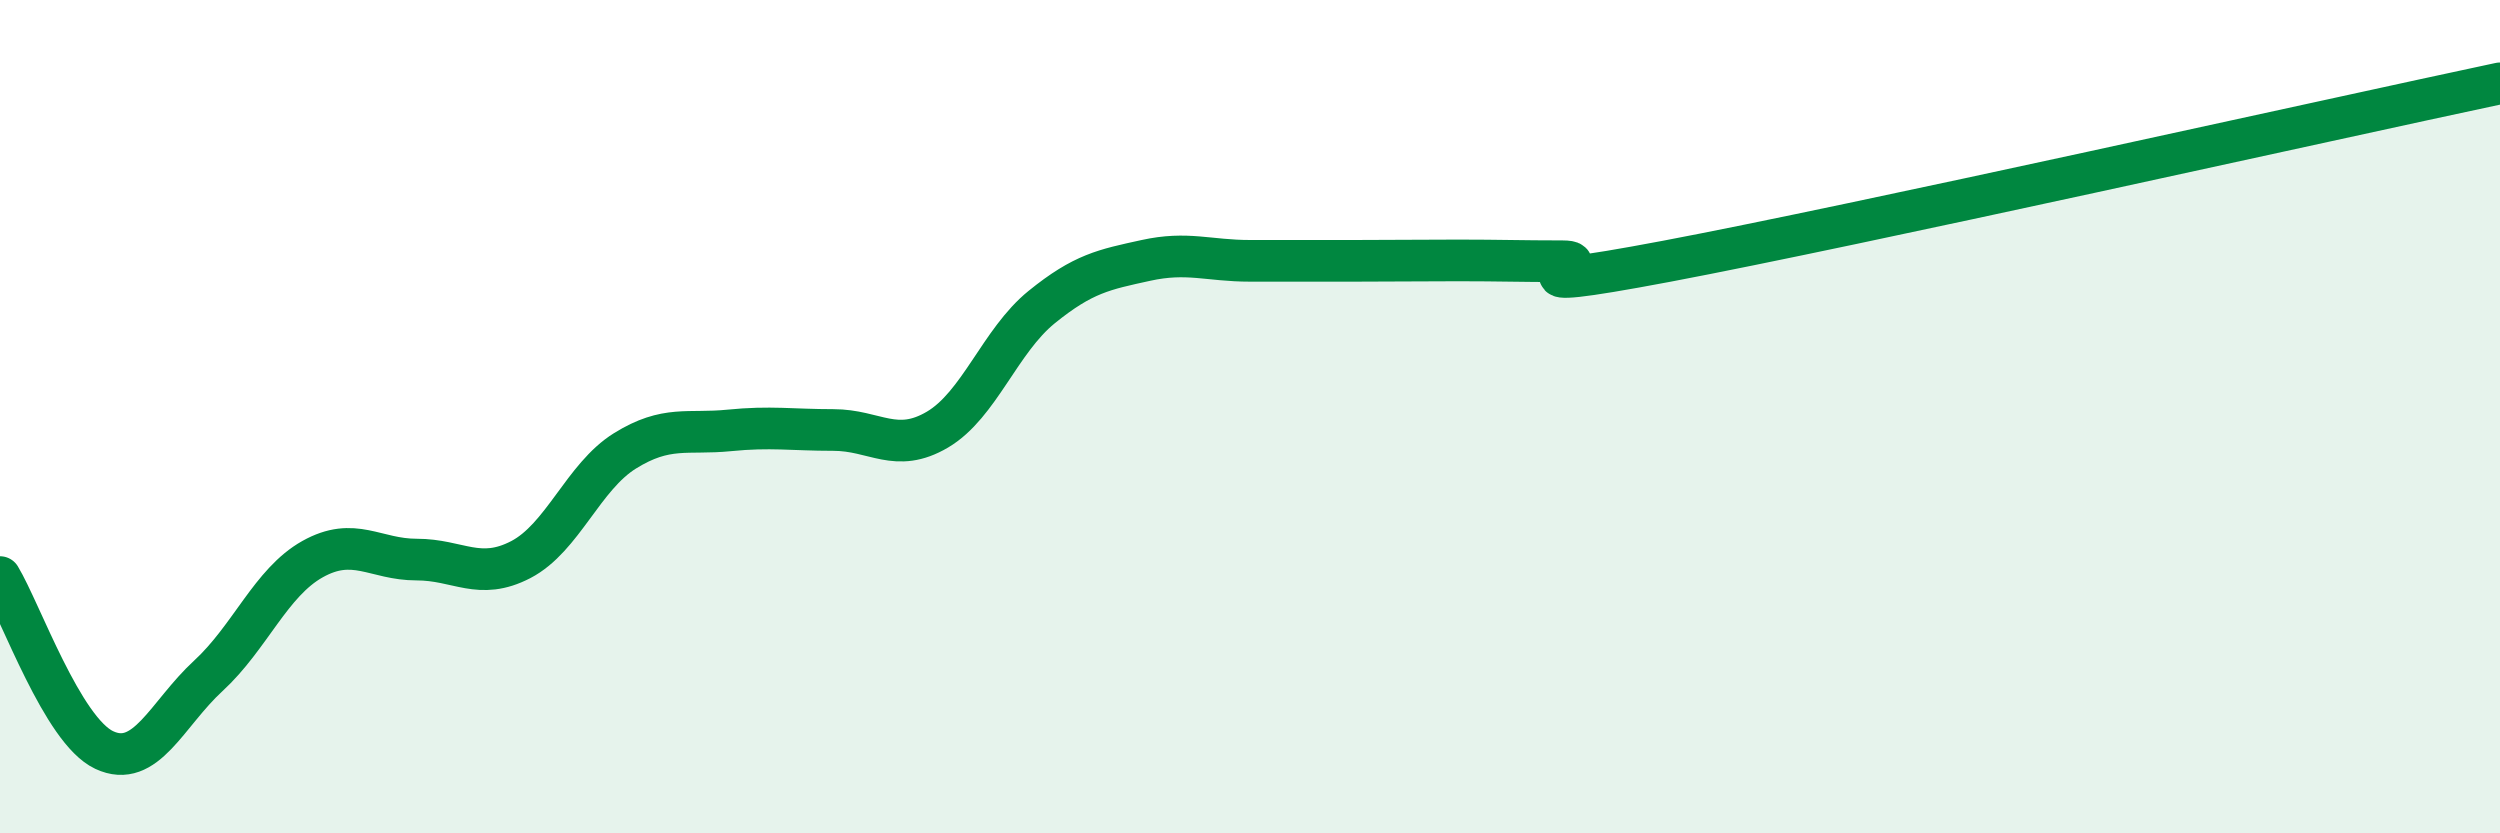
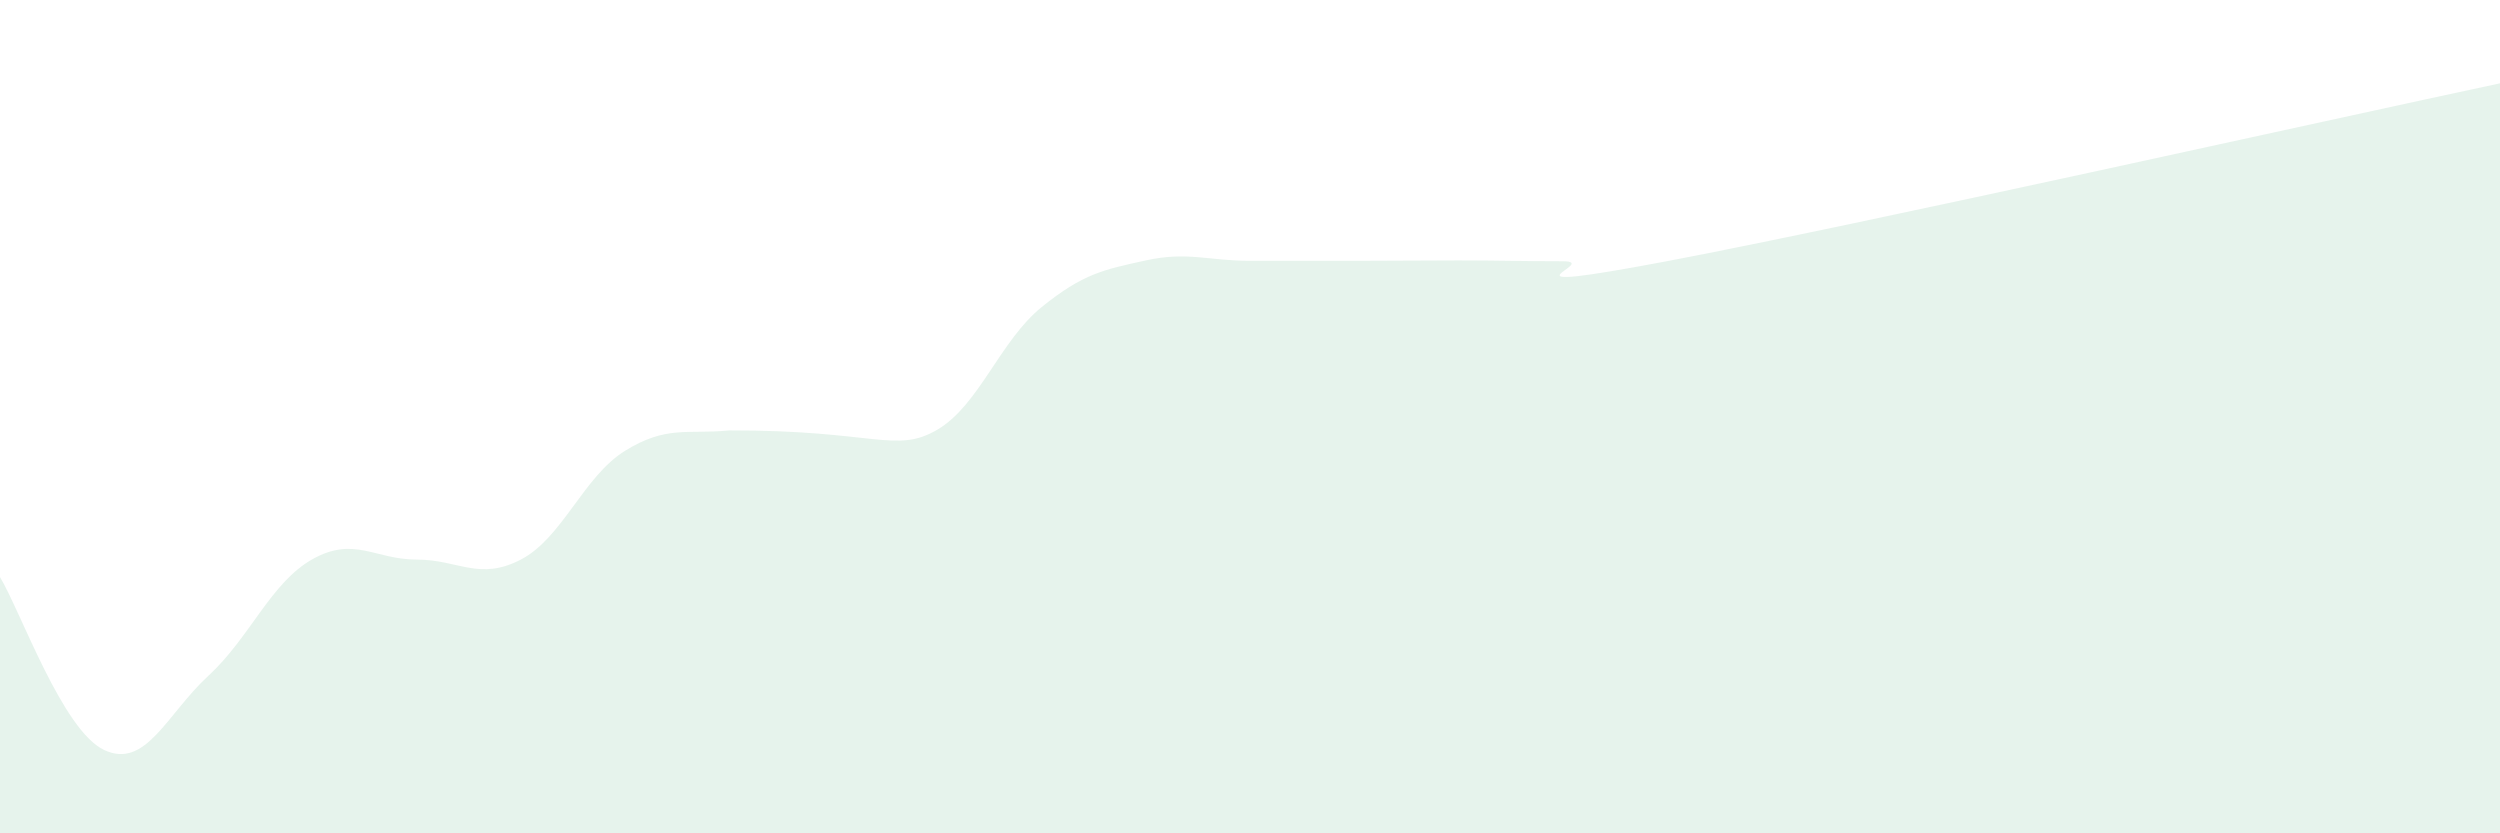
<svg xmlns="http://www.w3.org/2000/svg" width="60" height="20" viewBox="0 0 60 20">
-   <path d="M 0,13.85 C 0.5,14.68 1.5,17.53 2.5,18 C 3.5,18.47 4,17.14 5,16.22 C 6,15.3 6.5,13.98 7.5,13.42 C 8.5,12.86 9,13.43 10,13.43 C 11,13.43 11.5,13.95 12.5,13.43 C 13.5,12.91 14,11.44 15,10.82 C 16,10.2 16.5,10.43 17.5,10.33 C 18.5,10.23 19,10.32 20,10.32 C 21,10.32 21.5,10.9 22.5,10.31 C 23.5,9.72 24,8.18 25,7.37 C 26,6.56 26.5,6.47 27.5,6.25 C 28.5,6.03 29,6.26 30,6.26 C 31,6.26 31.5,6.26 32.5,6.26 C 33.5,6.26 34,6.25 35,6.25 C 36,6.25 36.5,6.27 37.5,6.27 C 38.5,6.27 35.5,7.12 40,6.27 C 44.5,5.42 56,2.85 60,2L60 20L0 20Z" fill="#008740" opacity="0.1" stroke-linecap="round" stroke-linejoin="round" />
-   <path d="M 0,13.85 C 0.5,14.68 1.5,17.53 2.5,18 C 3.5,18.47 4,17.14 5,16.22 C 6,15.3 6.5,13.98 7.5,13.42 C 8.5,12.86 9,13.43 10,13.43 C 11,13.43 11.5,13.95 12.5,13.43 C 13.5,12.91 14,11.44 15,10.82 C 16,10.2 16.5,10.43 17.5,10.33 C 18.5,10.23 19,10.32 20,10.32 C 21,10.32 21.5,10.9 22.5,10.31 C 23.5,9.72 24,8.18 25,7.37 C 26,6.56 26.5,6.47 27.5,6.25 C 28.5,6.03 29,6.26 30,6.26 C 31,6.26 31.5,6.26 32.5,6.26 C 33.5,6.26 34,6.25 35,6.25 C 36,6.25 36.5,6.27 37.5,6.27 C 38.5,6.27 35.5,7.12 40,6.27 C 44.5,5.42 56,2.85 60,2" stroke="#008740" stroke-width="1" fill="none" stroke-linecap="round" stroke-linejoin="round" />
+   <path d="M 0,13.85 C 0.5,14.68 1.5,17.53 2.5,18 C 3.5,18.47 4,17.14 5,16.22 C 6,15.3 6.5,13.98 7.5,13.42 C 8.5,12.86 9,13.43 10,13.43 C 11,13.43 11.5,13.95 12.5,13.43 C 13.5,12.91 14,11.44 15,10.82 C 16,10.2 16.5,10.43 17.5,10.33 C 21,10.32 21.5,10.9 22.5,10.31 C 23.5,9.72 24,8.18 25,7.37 C 26,6.56 26.5,6.47 27.5,6.25 C 28.5,6.03 29,6.26 30,6.26 C 31,6.26 31.5,6.26 32.5,6.26 C 33.5,6.26 34,6.25 35,6.25 C 36,6.25 36.5,6.27 37.5,6.27 C 38.5,6.27 35.5,7.12 40,6.27 C 44.5,5.42 56,2.85 60,2L60 20L0 20Z" fill="#008740" opacity="0.1" stroke-linecap="round" stroke-linejoin="round" />
</svg>